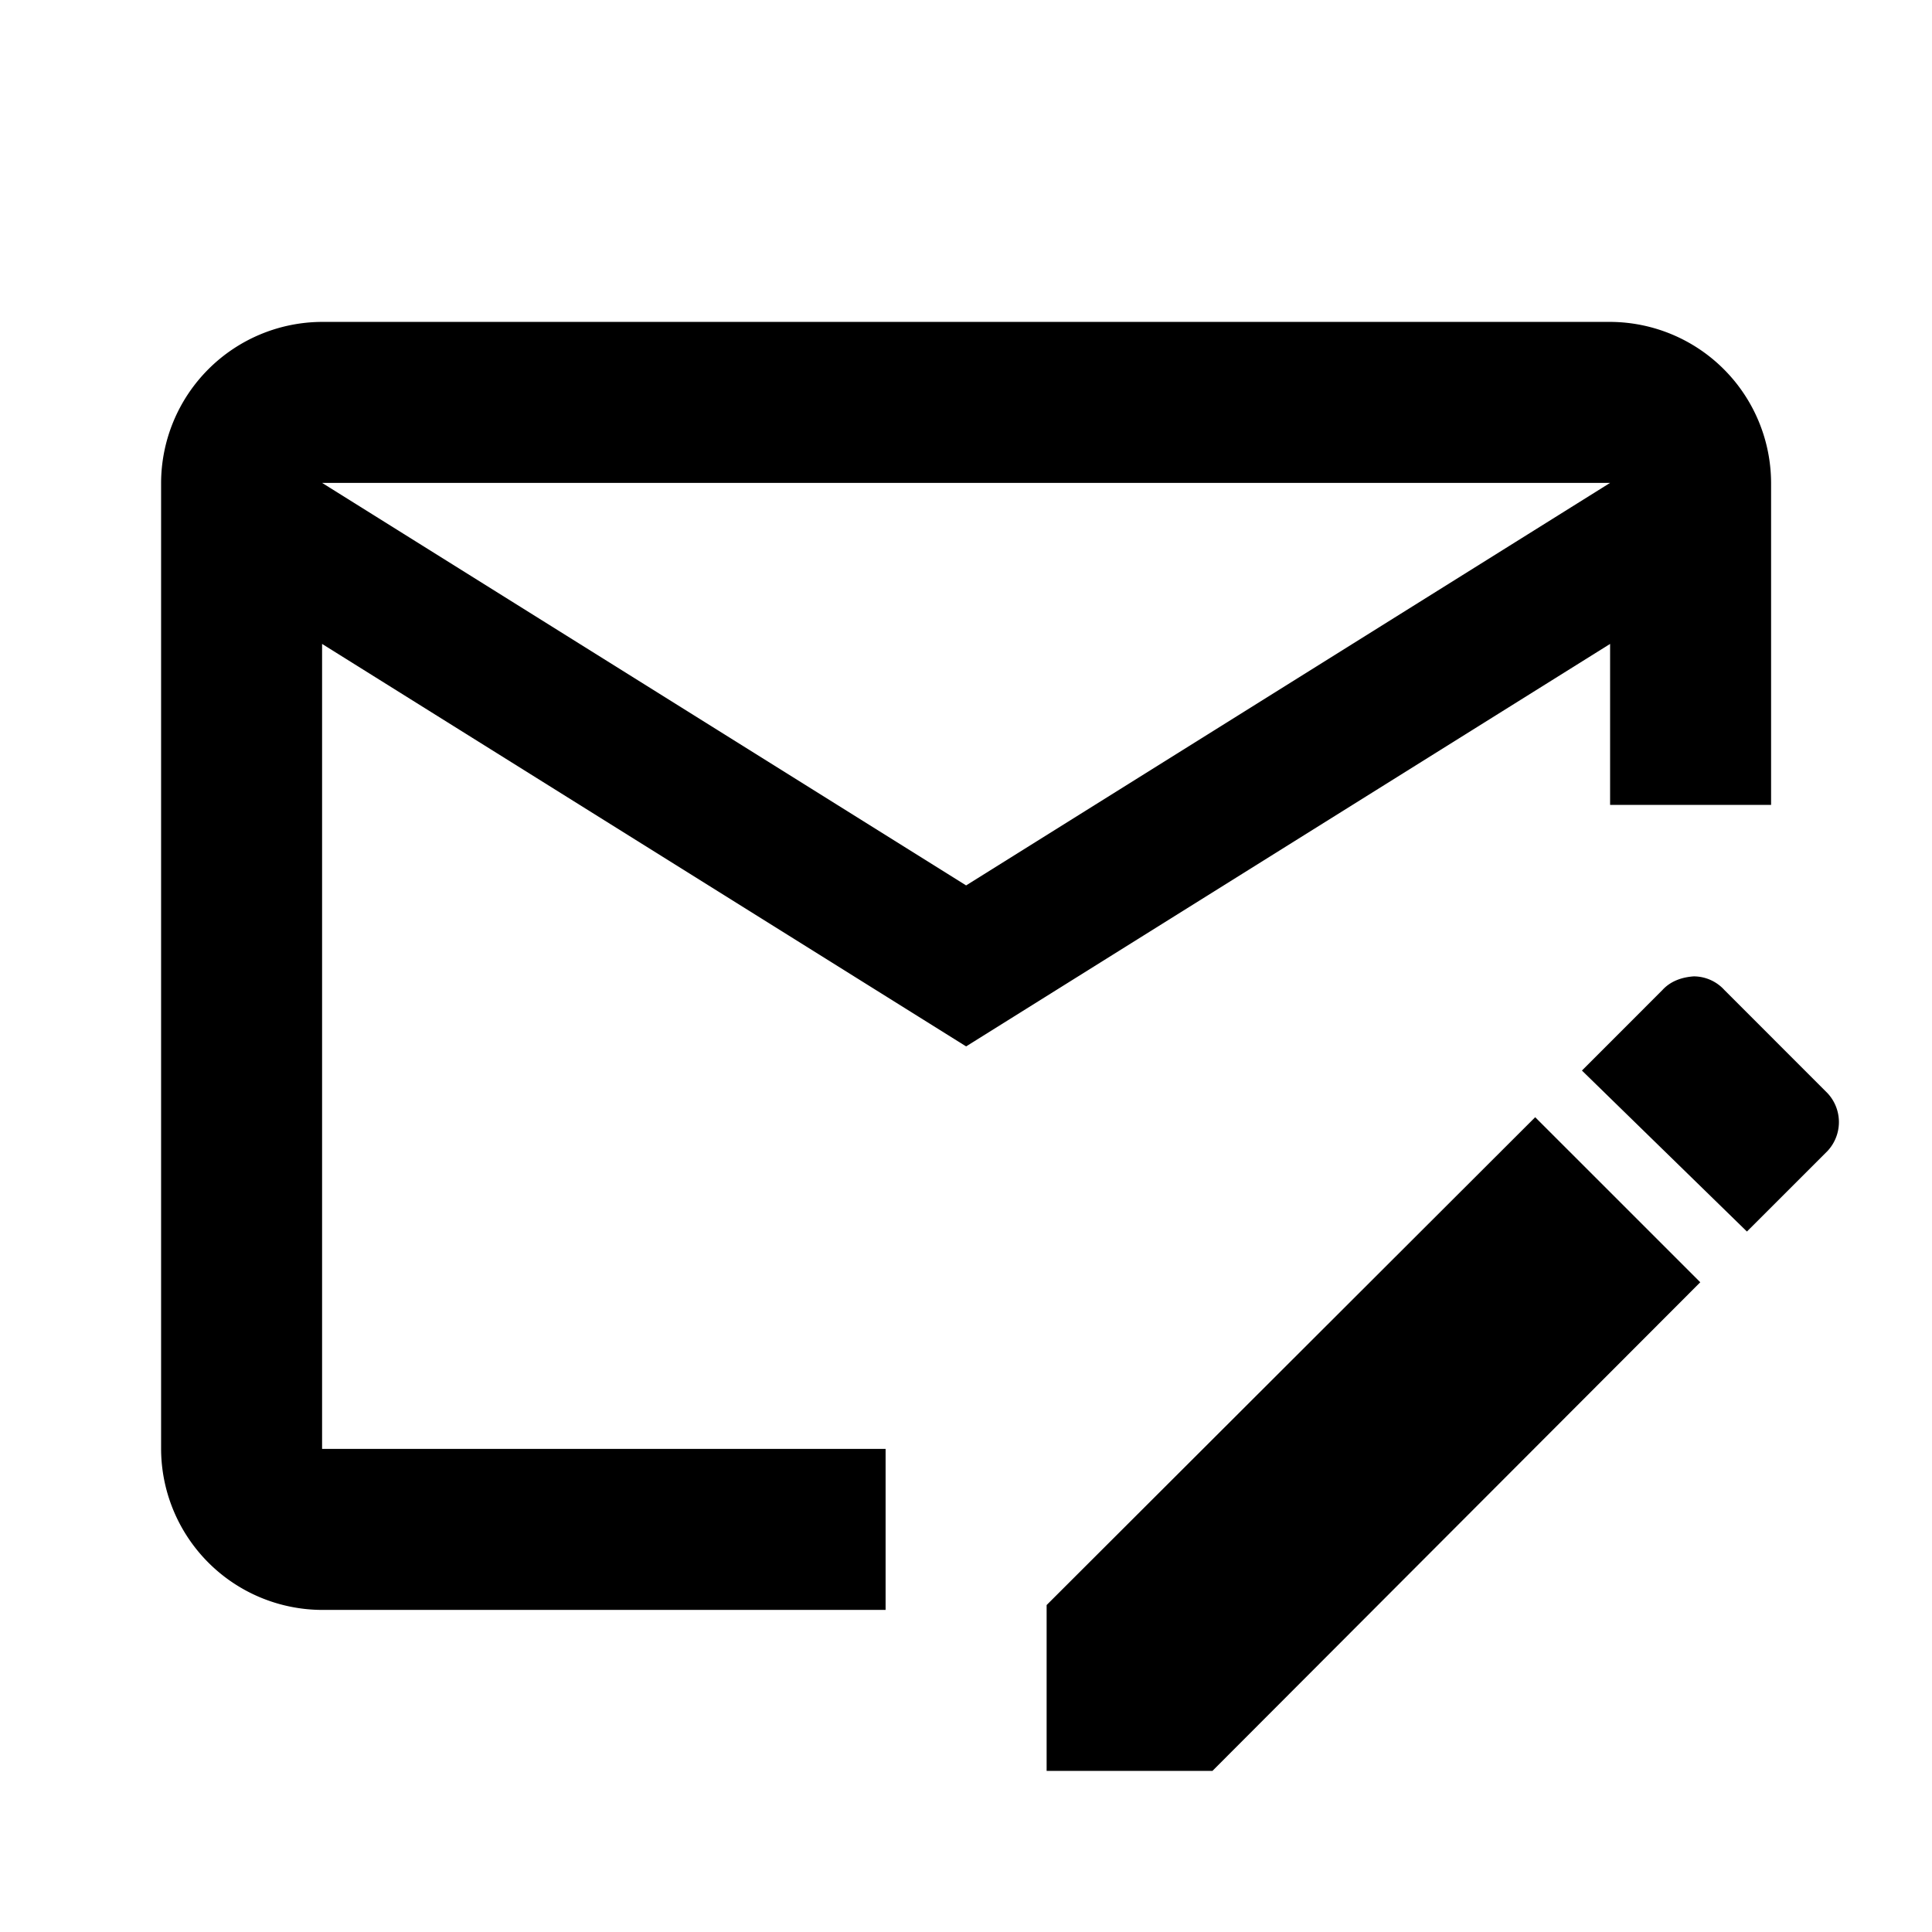
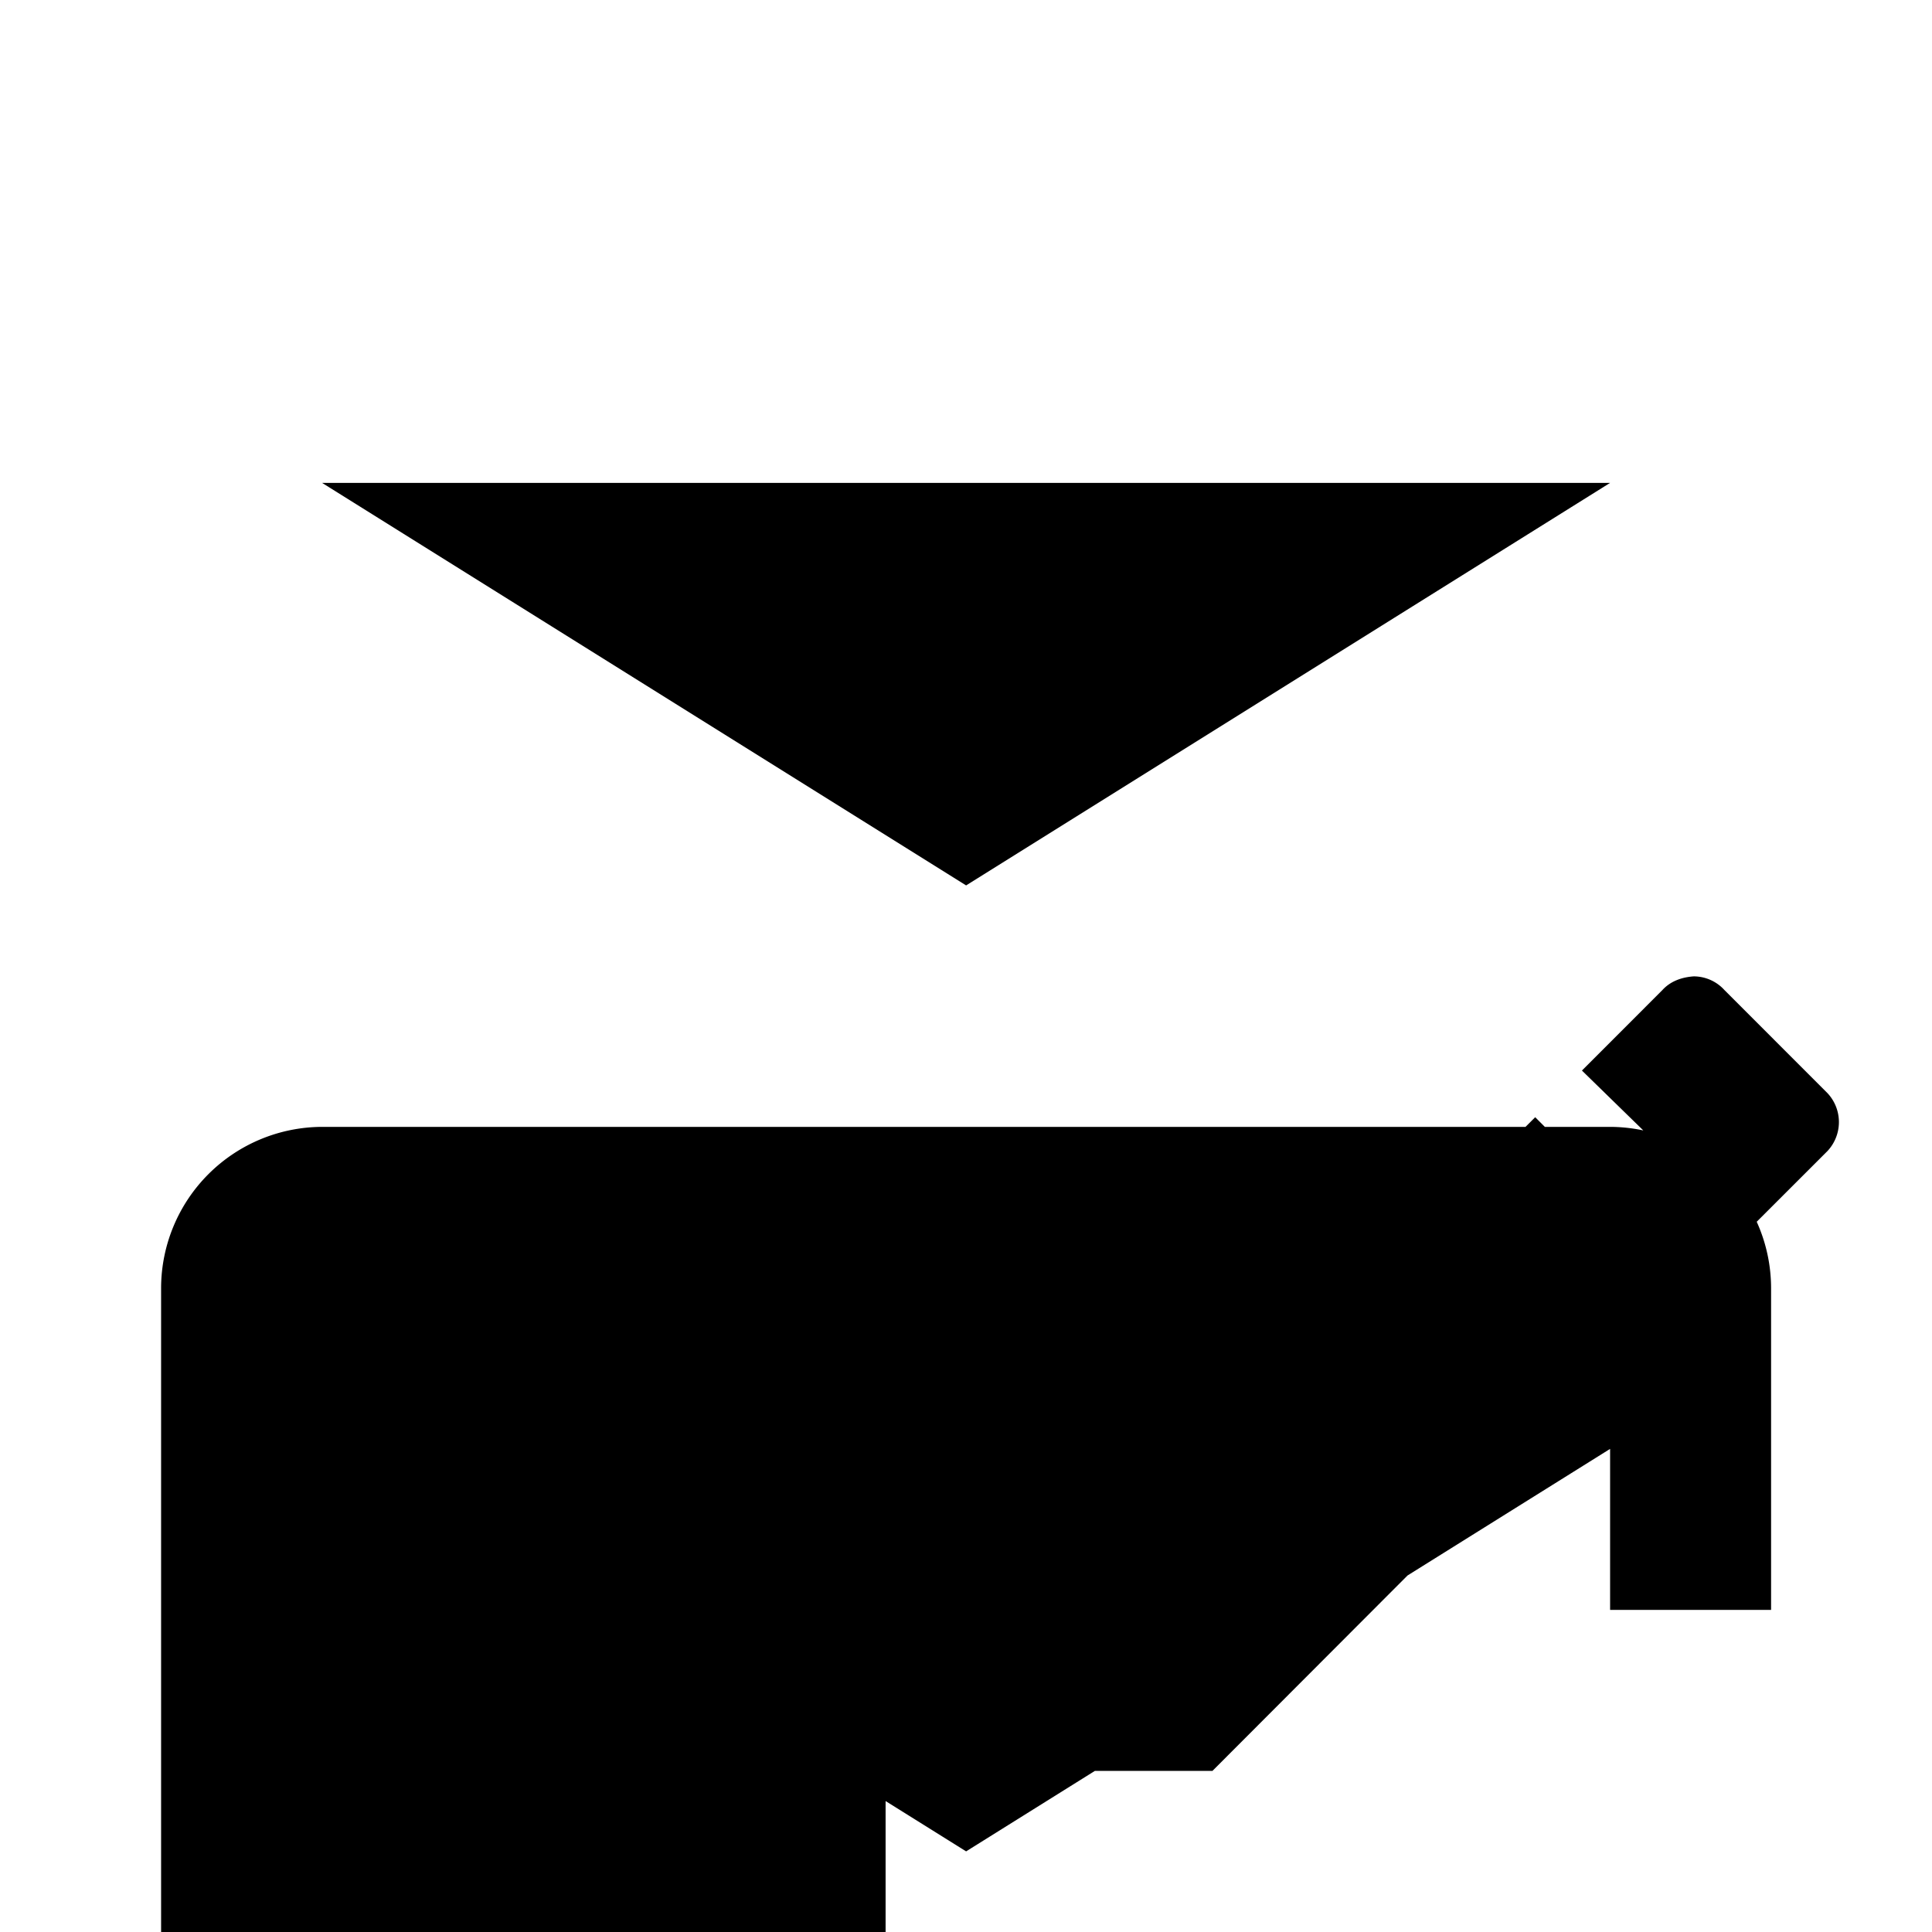
<svg xmlns="http://www.w3.org/2000/svg" width="52" height="52" fill="none">
-   <path fill="#000" d="M41.32 30.07 28.17 43.2v4.464h4.463l13.13-13.152m3.423-5.091-2.773-2.774a1.12 1.12 0 0 0-.824-.368c-.325.022-.628.13-.845.368l-2.166 2.167 4.441 4.333 2.167-2.166a1.14 1.14 0 0 0 0-1.56Zm-25.35 9.576H8.669V17.331l17.334 10.833 17.333-10.833v4.333h4.333v-8.667a4.346 4.346 0 0 0-4.333-4.333H8.669a4.346 4.346 0 0 0-4.333 4.333v26a4.346 4.346 0 0 0 4.333 4.334h15.167v-4.334Zm19.5-26L26.003 23.831 8.669 12.997h34.667Z" />
+   <path fill="#000" d="M41.32 30.07 28.17 43.2v4.464h4.463l13.13-13.152m3.423-5.091-2.773-2.774a1.12 1.12 0 0 0-.824-.368c-.325.022-.628.13-.845.368l-2.166 2.167 4.441 4.333 2.167-2.166a1.14 1.14 0 0 0 0-1.56Zm-25.35 9.576H8.669l17.334 10.833 17.333-10.833v4.333h4.333v-8.667a4.346 4.346 0 0 0-4.333-4.333H8.669a4.346 4.346 0 0 0-4.333 4.333v26a4.346 4.346 0 0 0 4.333 4.334h15.167v-4.334Zm19.5-26L26.003 23.831 8.669 12.997h34.667Z" />
</svg>